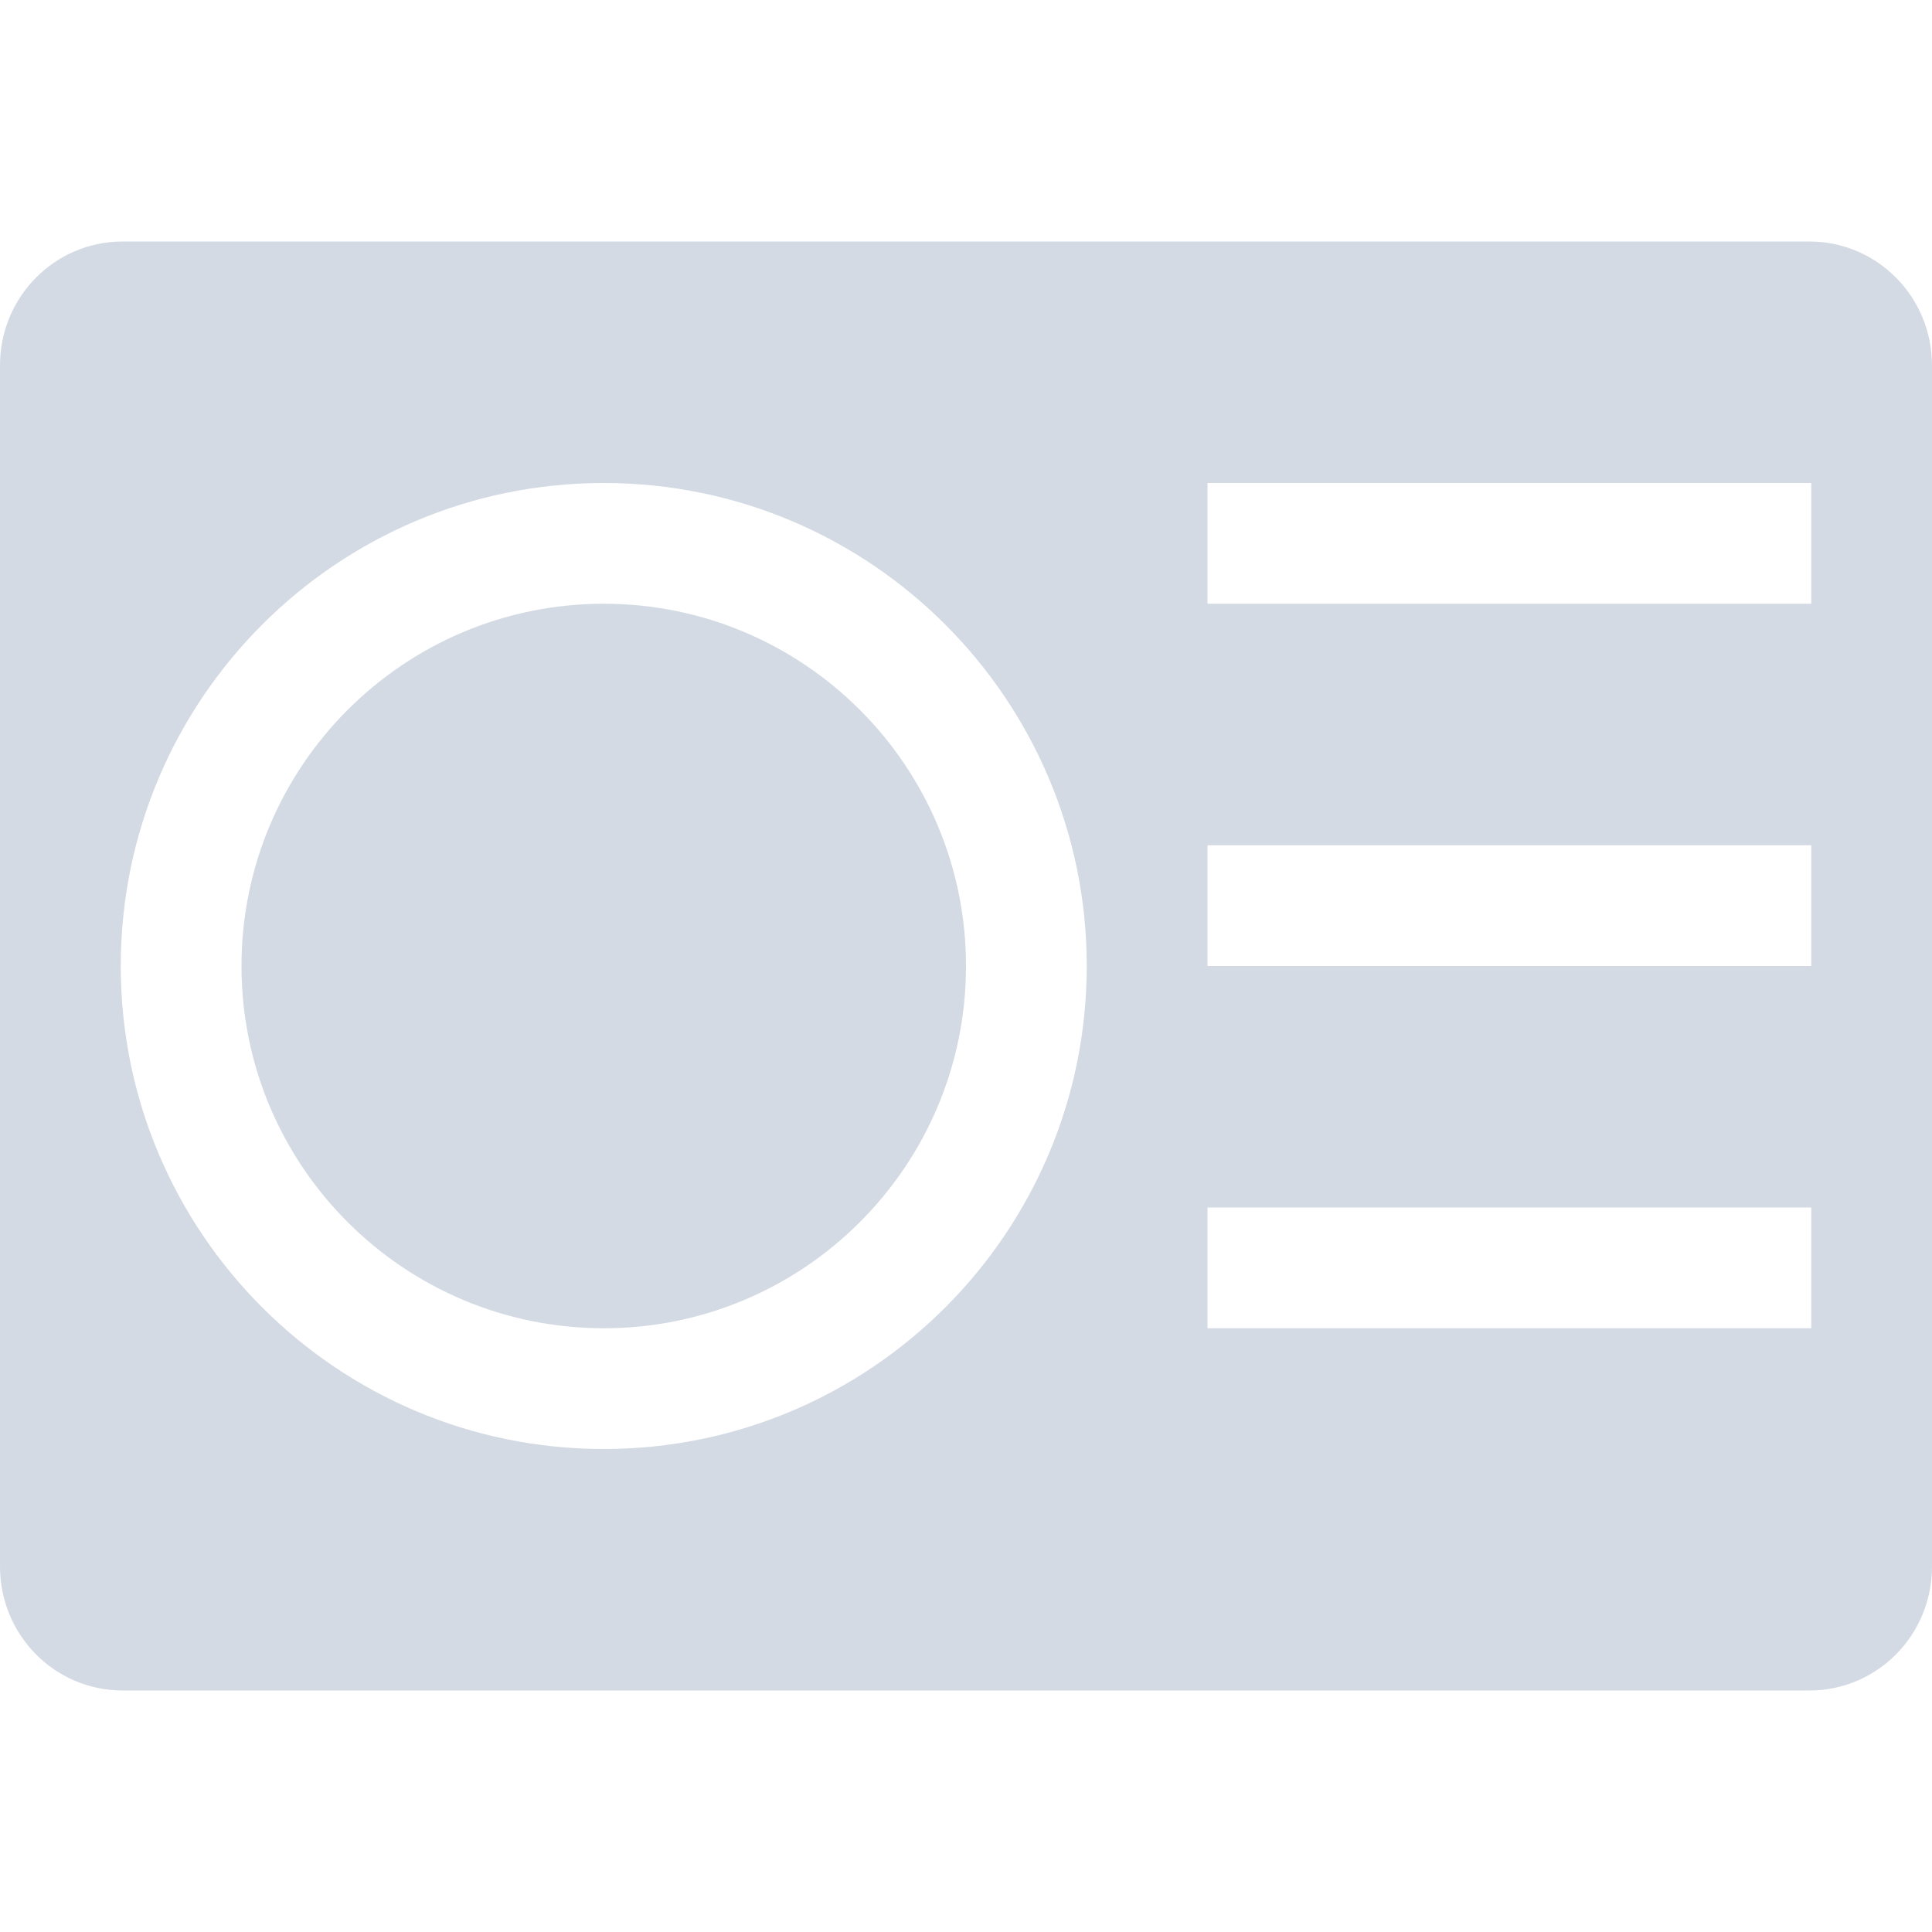
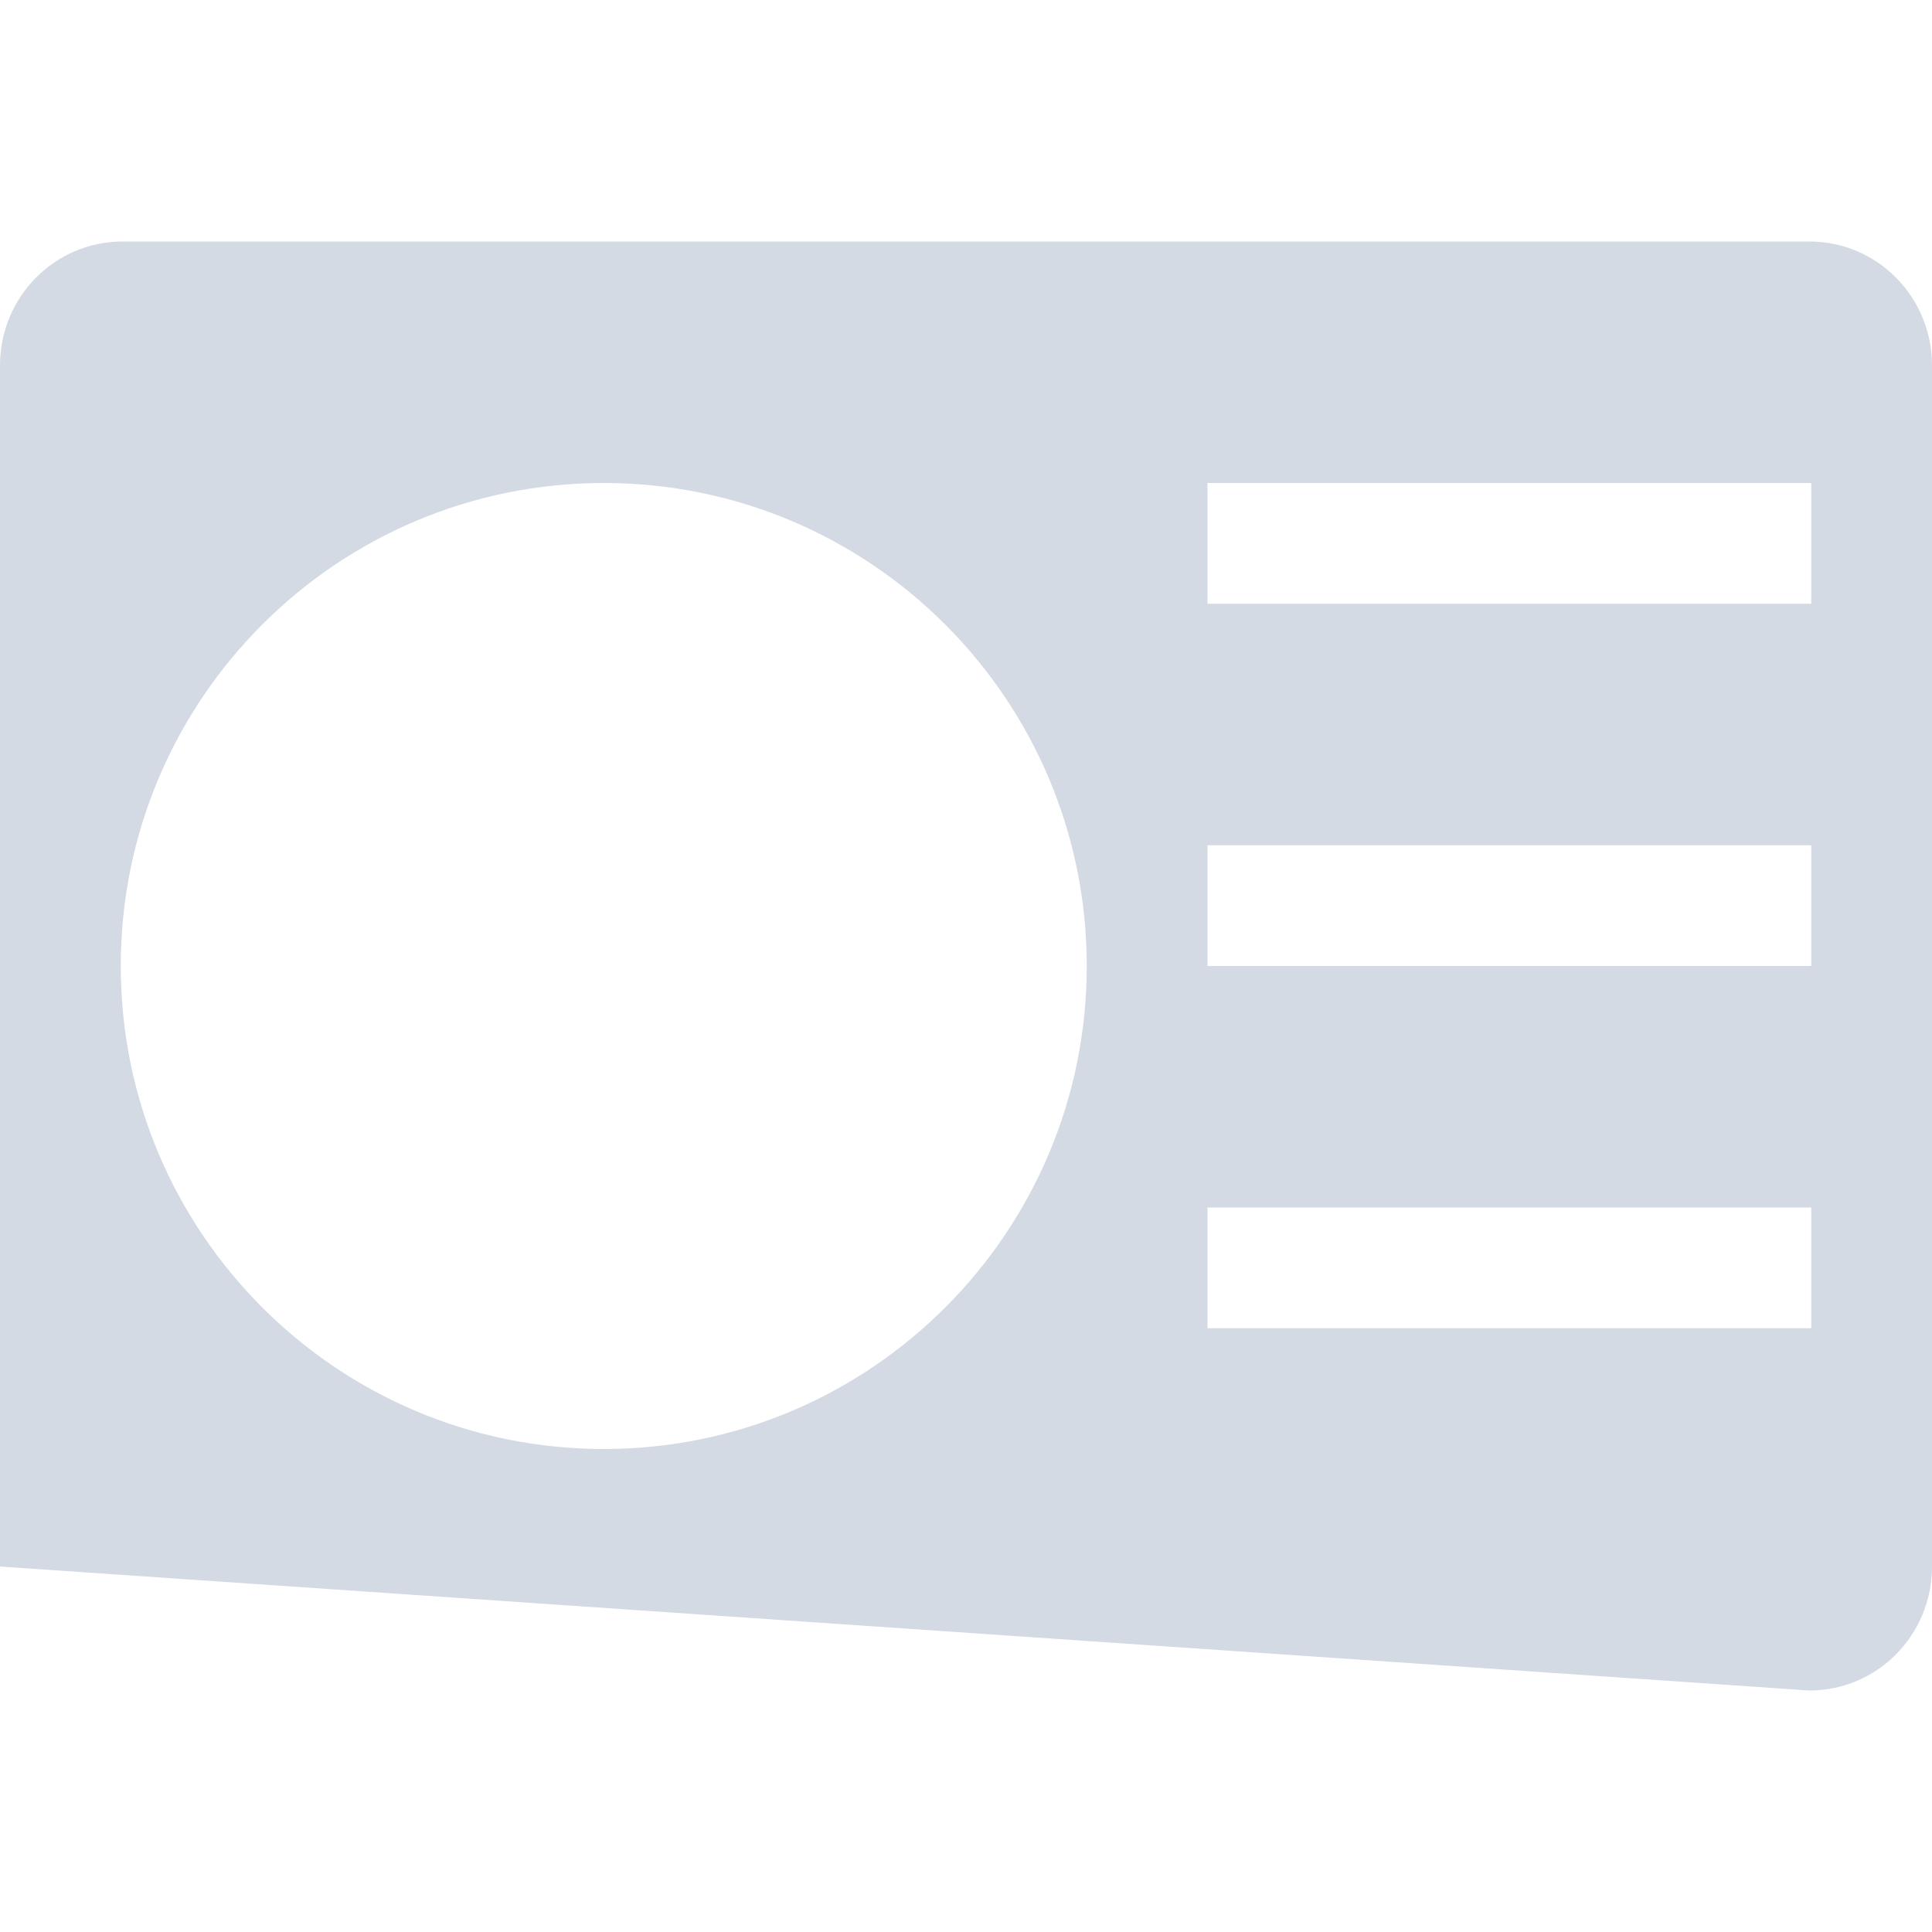
<svg xmlns="http://www.w3.org/2000/svg" width="12pt" height="12pt" version="1.1" viewBox="0 0 12 12">
  <g>
-     <path style="fill:rgb(82.745%,85.49%,89.02%)" d="M 0.762 1.5 C 0.34 1.5 0 1.844 0 2.27 L 0 9.73 C 0 10.156 0.34 10.5 0.762 10.5 L 11.238 10.5 C 11.66 10.5 12 10.156 12 9.73 L 12 2.27 C 12 1.844 11.66 1.5 11.238 1.5 Z M 3.75 3 C 5.406 3 6.75 4.344 6.75 6 C 6.75 7.656 5.406 9 3.75 9 C 2.094 9 0.75 7.656 0.75 6 C 0.75 4.344 2.094 3 3.75 3 Z M 7.5 3 L 11.25 3 L 11.25 3.75 L 7.5 3.75 Z M 7.5 5.25 L 11.25 5.25 L 11.25 6 L 7.5 6 Z M 7.5 7.5 L 11.25 7.5 L 11.25 8.25 L 7.5 8.25 Z M 7.5 7.5" />
-     <path style="fill:rgb(82.745%,85.49%,89.02%)" d="M 3.75 3.75 C 2.508 3.75 1.5 4.758 1.5 6 C 1.5 7.242 2.508 8.25 3.75 8.25 C 4.992 8.25 6 7.242 6 6 C 6 4.758 4.992 3.75 3.75 3.75 Z M 3.75 3.75" />
+     <path style="fill:rgb(82.745%,85.49%,89.02%)" d="M 0.762 1.5 C 0.34 1.5 0 1.844 0 2.27 L 0 9.73 L 11.238 10.5 C 11.66 10.5 12 10.156 12 9.73 L 12 2.27 C 12 1.844 11.66 1.5 11.238 1.5 Z M 3.75 3 C 5.406 3 6.75 4.344 6.75 6 C 6.75 7.656 5.406 9 3.75 9 C 2.094 9 0.75 7.656 0.75 6 C 0.75 4.344 2.094 3 3.75 3 Z M 7.5 3 L 11.25 3 L 11.25 3.75 L 7.5 3.75 Z M 7.5 5.25 L 11.25 5.25 L 11.25 6 L 7.5 6 Z M 7.5 7.5 L 11.25 7.5 L 11.25 8.25 L 7.5 8.25 Z M 7.5 7.5" />
  </g>
</svg>